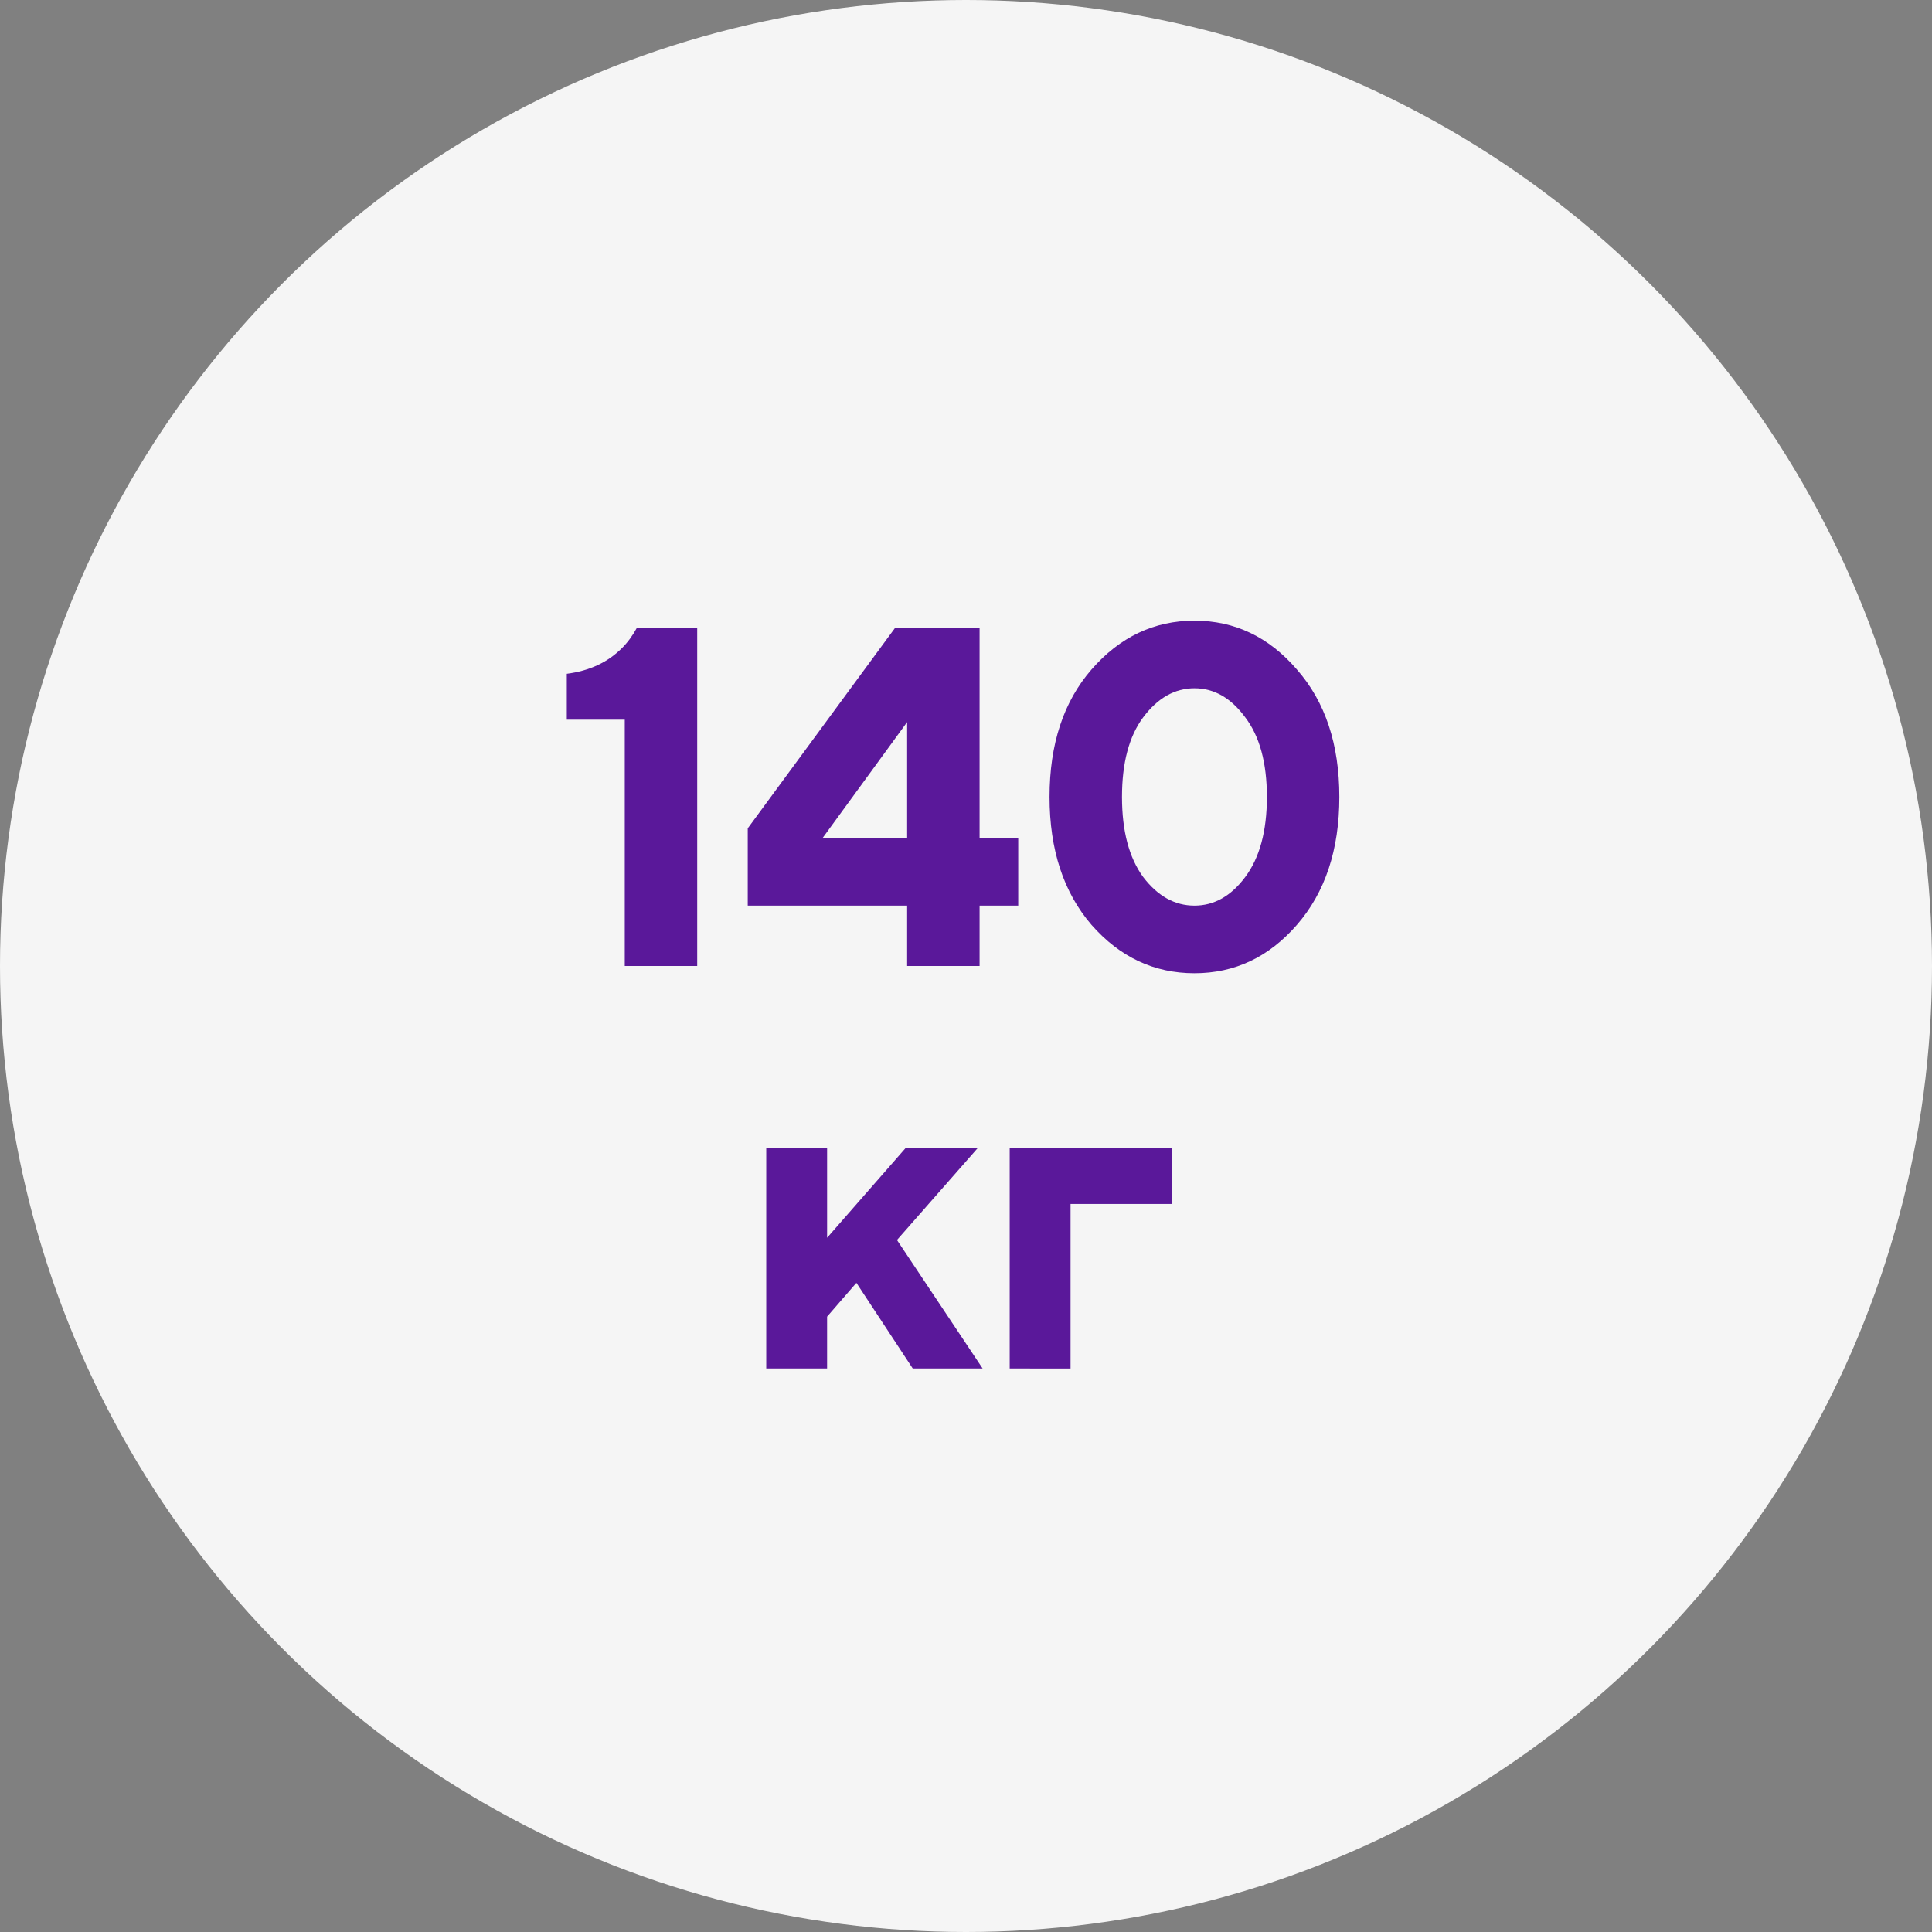
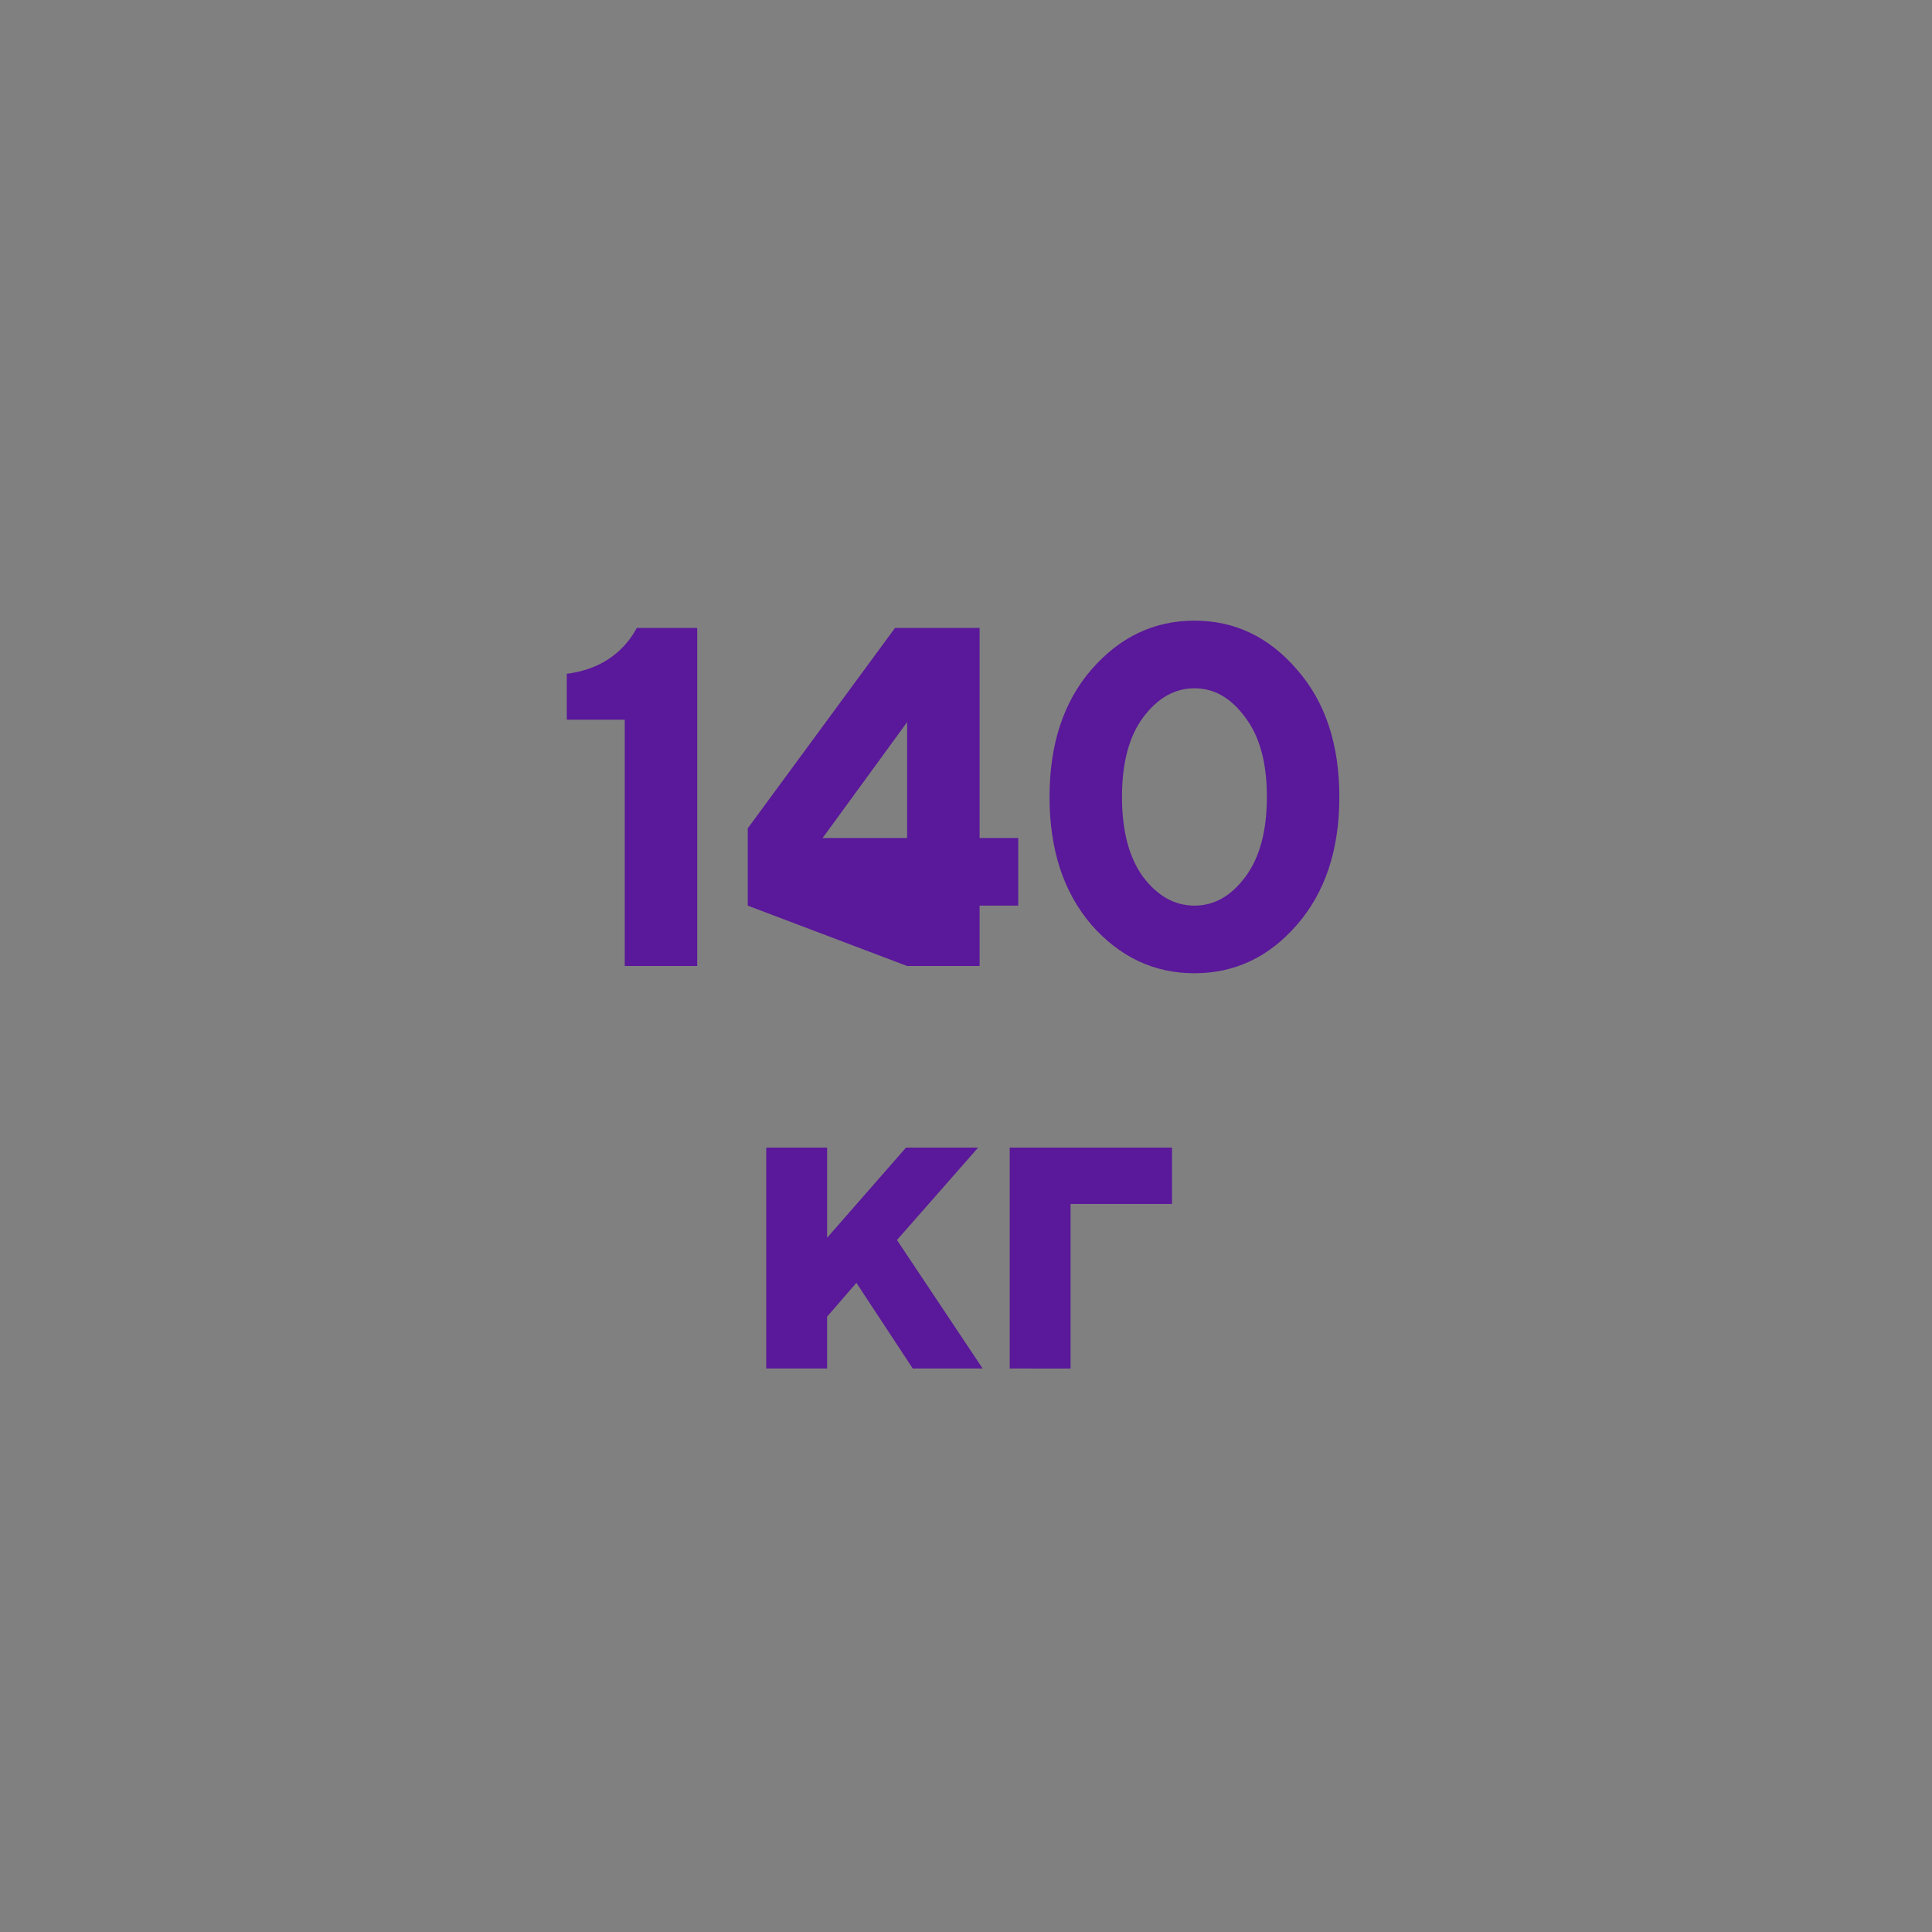
<svg xmlns="http://www.w3.org/2000/svg" fill="none" height="120" viewBox="0 0 120 120" width="120">
  <rect x="0" y="0" width="120" height="120" fill="#808080" stroke="none" />
-   <circle cx="60" cy="60" fill="#f5f5f5" r="60" />
-   <path d="m38.805 60v-15.3h-3.6v-2.85c1.4-.18 2.54-.71 3.42-1.59.36-.36.67-.78.93-1.26h3.75v21zm7.639-3.75v-4.8l9.15-12.45h5.25v13.05h2.4v4.2h-2.4v3.75h-4.5v-3.75zm4.65-4.2h5.25v-7.2zm19.915 2.43c.9 1.18 1.96 1.77 3.18 1.77s2.27-.59 3.15-1.77c.9-1.2 1.35-2.86 1.35-4.98s-.45-3.77-1.35-4.95c-.88-1.2-1.93-1.8-3.15-1.8s-2.28.6-3.18 1.8c-.88 1.18-1.32 2.83-1.32 4.95s.44 3.78 1.32 4.98zm9.54 2.97c-1.74 2-3.86 3-6.36 3s-4.63-1-6.39-3c-1.74-2.02-2.61-4.67-2.61-7.95s.87-5.92 2.61-7.92c1.76-2.02 3.89-3.03 6.39-3.03s4.62 1.01 6.36 3.03c1.76 2 2.64 4.64 2.64 7.92s-.88 5.93-2.64 7.95zm-32.956 27.55v-13.72h3.78v5.6l4.9-5.6h4.48l-5.04 5.74 5.32 7.98h-4.34l-3.5-5.32-1.82 2.1v3.22zm15.121 0v-13.72h10.08v3.5h-6.3v10.22z" fill="#5a189a" />
+   <path d="m38.805 60v-15.3h-3.6v-2.85c1.4-.18 2.54-.71 3.42-1.59.36-.36.67-.78.93-1.26h3.75v21zm7.639-3.75v-4.8l9.15-12.45h5.25v13.05h2.4v4.2h-2.4v3.75h-4.5zm4.65-4.2h5.25v-7.2zm19.915 2.43c.9 1.18 1.96 1.77 3.18 1.77s2.27-.59 3.15-1.77c.9-1.2 1.35-2.86 1.35-4.98s-.45-3.77-1.35-4.95c-.88-1.2-1.93-1.8-3.15-1.8s-2.28.6-3.18 1.8c-.88 1.18-1.32 2.83-1.32 4.95s.44 3.78 1.32 4.98zm9.54 2.97c-1.74 2-3.86 3-6.36 3s-4.63-1-6.39-3c-1.74-2.02-2.61-4.67-2.61-7.95s.87-5.92 2.61-7.92c1.76-2.02 3.89-3.03 6.39-3.03s4.62 1.01 6.36 3.03c1.76 2 2.64 4.64 2.64 7.92s-.88 5.93-2.64 7.95zm-32.956 27.55v-13.72h3.78v5.6l4.9-5.6h4.48l-5.04 5.74 5.32 7.98h-4.34l-3.5-5.32-1.82 2.1v3.22zm15.121 0v-13.72h10.08v3.5h-6.3v10.22z" fill="#5a189a" />
</svg>